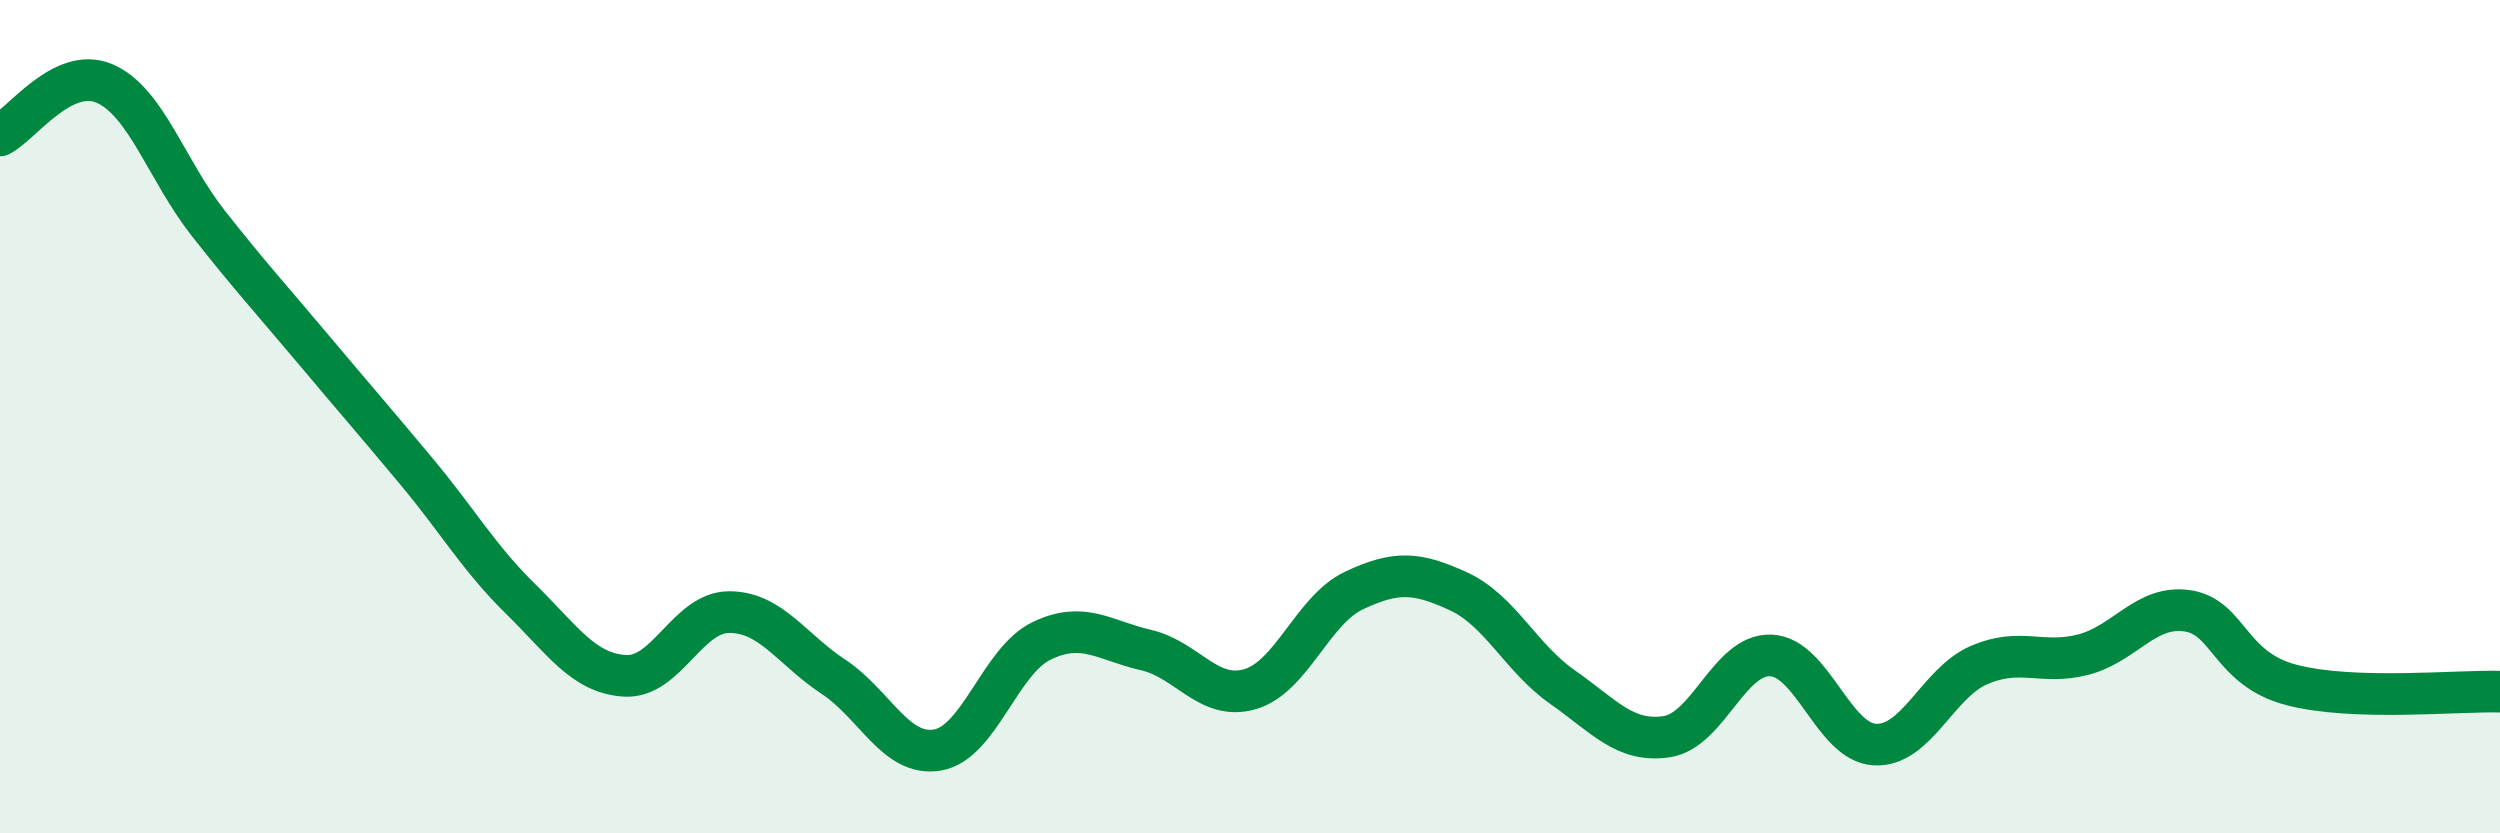
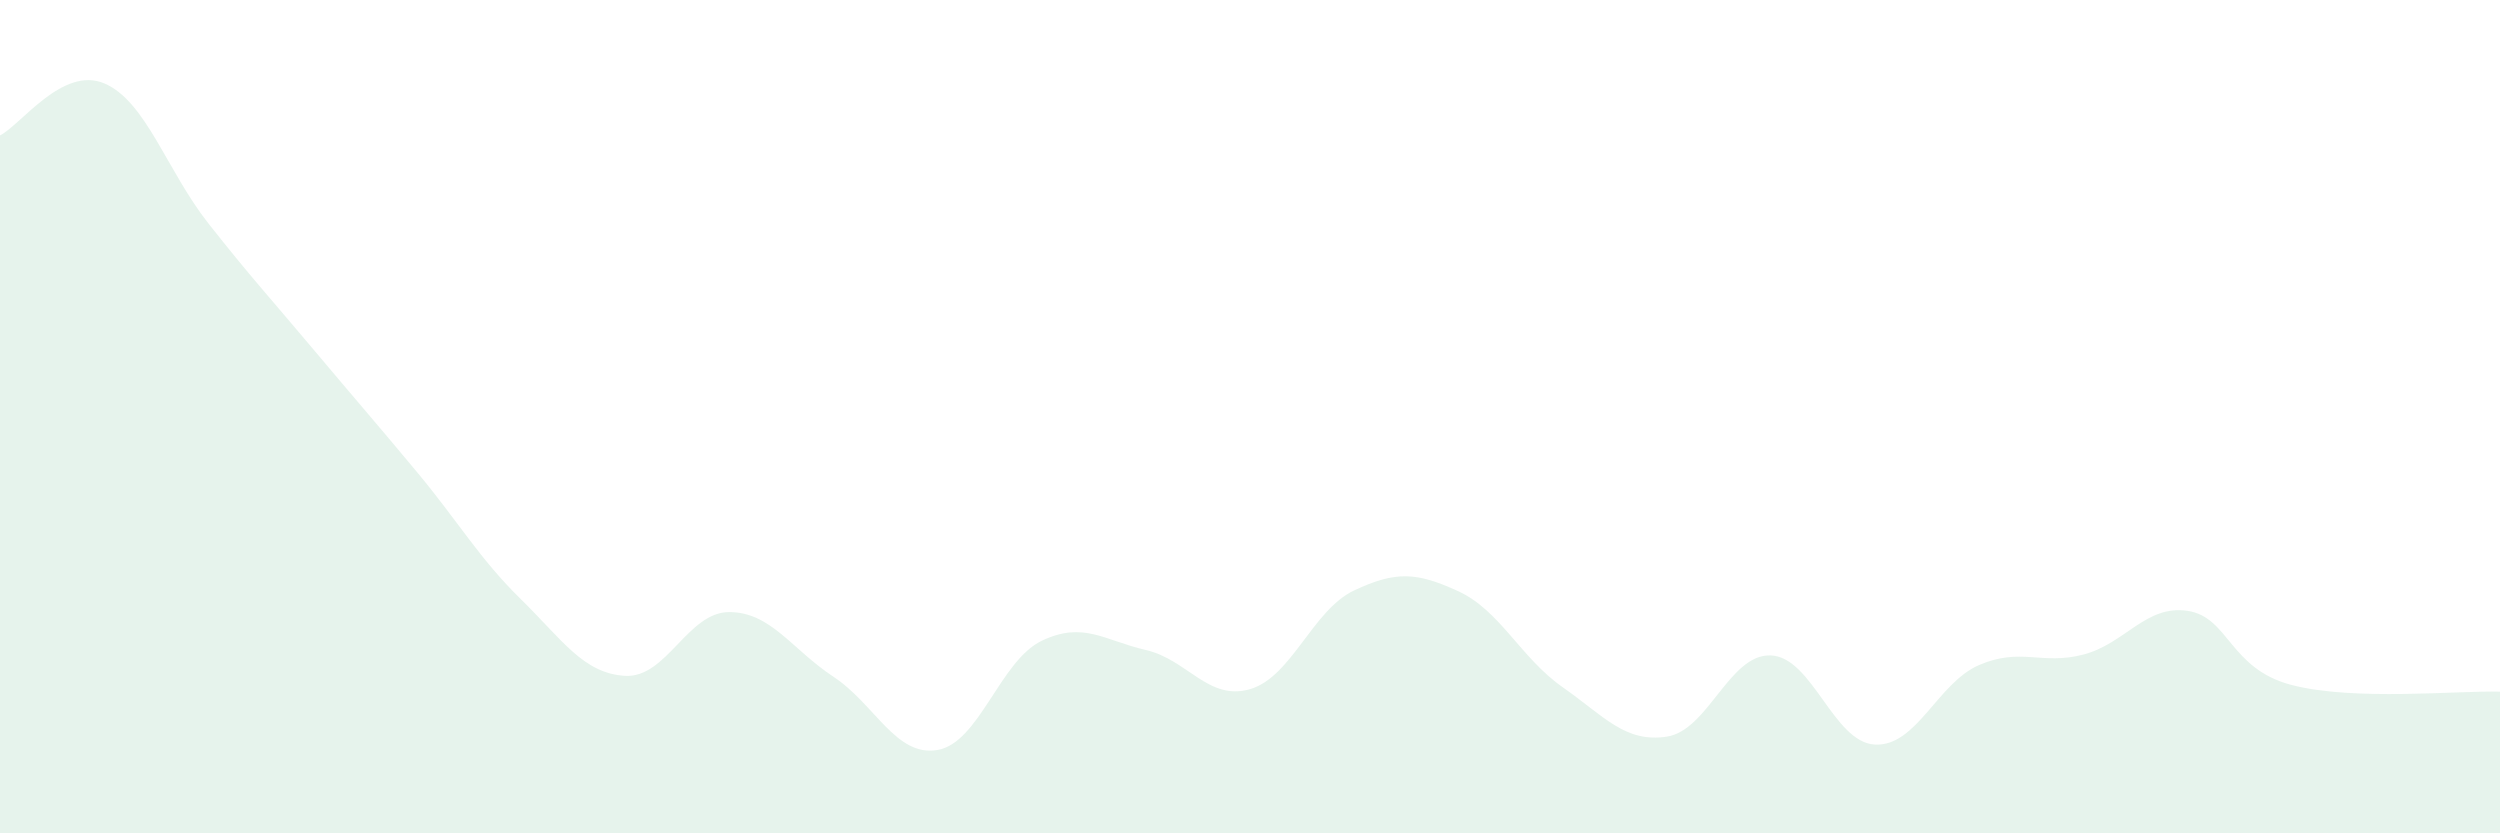
<svg xmlns="http://www.w3.org/2000/svg" width="60" height="20" viewBox="0 0 60 20">
  <path d="M 0,3.25 C 0.5,3 1.5,1.58 2.5,2 C 3.5,2.42 4,4.09 5,5.36 C 6,6.63 6.5,7.17 7.5,8.36 C 8.5,9.55 9,10.12 10,11.32 C 11,12.52 11.5,13.4 12.5,14.38 C 13.5,15.36 14,16.16 15,16.22 C 16,16.28 16.5,14.69 17.5,14.69 C 18.5,14.69 19,15.58 20,16.24 C 21,16.9 21.5,18.17 22.5,18 C 23.5,17.83 24,15.86 25,15.38 C 26,14.9 26.5,15.37 27.5,15.6 C 28.5,15.83 29,16.83 30,16.54 C 31,16.25 31.5,14.64 32.5,14.17 C 33.5,13.7 34,13.73 35,14.19 C 36,14.65 36.5,15.79 37.5,16.49 C 38.5,17.19 39,17.83 40,17.68 C 41,17.53 41.5,15.69 42.5,15.73 C 43.5,15.77 44,17.82 45,17.87 C 46,17.92 46.5,16.39 47.5,15.96 C 48.5,15.53 49,15.97 50,15.71 C 51,15.45 51.5,14.51 52.5,14.66 C 53.5,14.81 53.5,16.05 55,16.44 C 56.5,16.83 59,16.57 60,16.6L60 20L0 20Z" fill="#008740" opacity="0.1" stroke-linecap="round" stroke-linejoin="round" />
-   <path d="M 0,3.25 C 0.5,3 1.5,1.58 2.5,2 C 3.5,2.42 4,4.09 5,5.36 C 6,6.63 6.5,7.17 7.5,8.36 C 8.5,9.55 9,10.12 10,11.32 C 11,12.52 11.5,13.4 12.5,14.38 C 13.5,15.36 14,16.16 15,16.22 C 16,16.28 16.5,14.69 17.5,14.69 C 18.5,14.69 19,15.58 20,16.24 C 21,16.9 21.5,18.17 22.5,18 C 23.5,17.83 24,15.86 25,15.38 C 26,14.9 26.5,15.37 27.5,15.6 C 28.5,15.83 29,16.83 30,16.54 C 31,16.25 31.5,14.64 32.5,14.17 C 33.5,13.7 34,13.73 35,14.19 C 36,14.65 36.5,15.79 37.5,16.49 C 38.5,17.19 39,17.83 40,17.68 C 41,17.53 41.5,15.69 42.5,15.73 C 43.5,15.77 44,17.82 45,17.87 C 46,17.92 46.5,16.39 47.5,15.96 C 48.5,15.53 49,15.97 50,15.71 C 51,15.45 51.5,14.51 52.5,14.66 C 53.5,14.81 53.5,16.05 55,16.44 C 56.5,16.83 59,16.57 60,16.6" stroke="#008740" stroke-width="1" fill="none" stroke-linecap="round" stroke-linejoin="round" />
</svg>